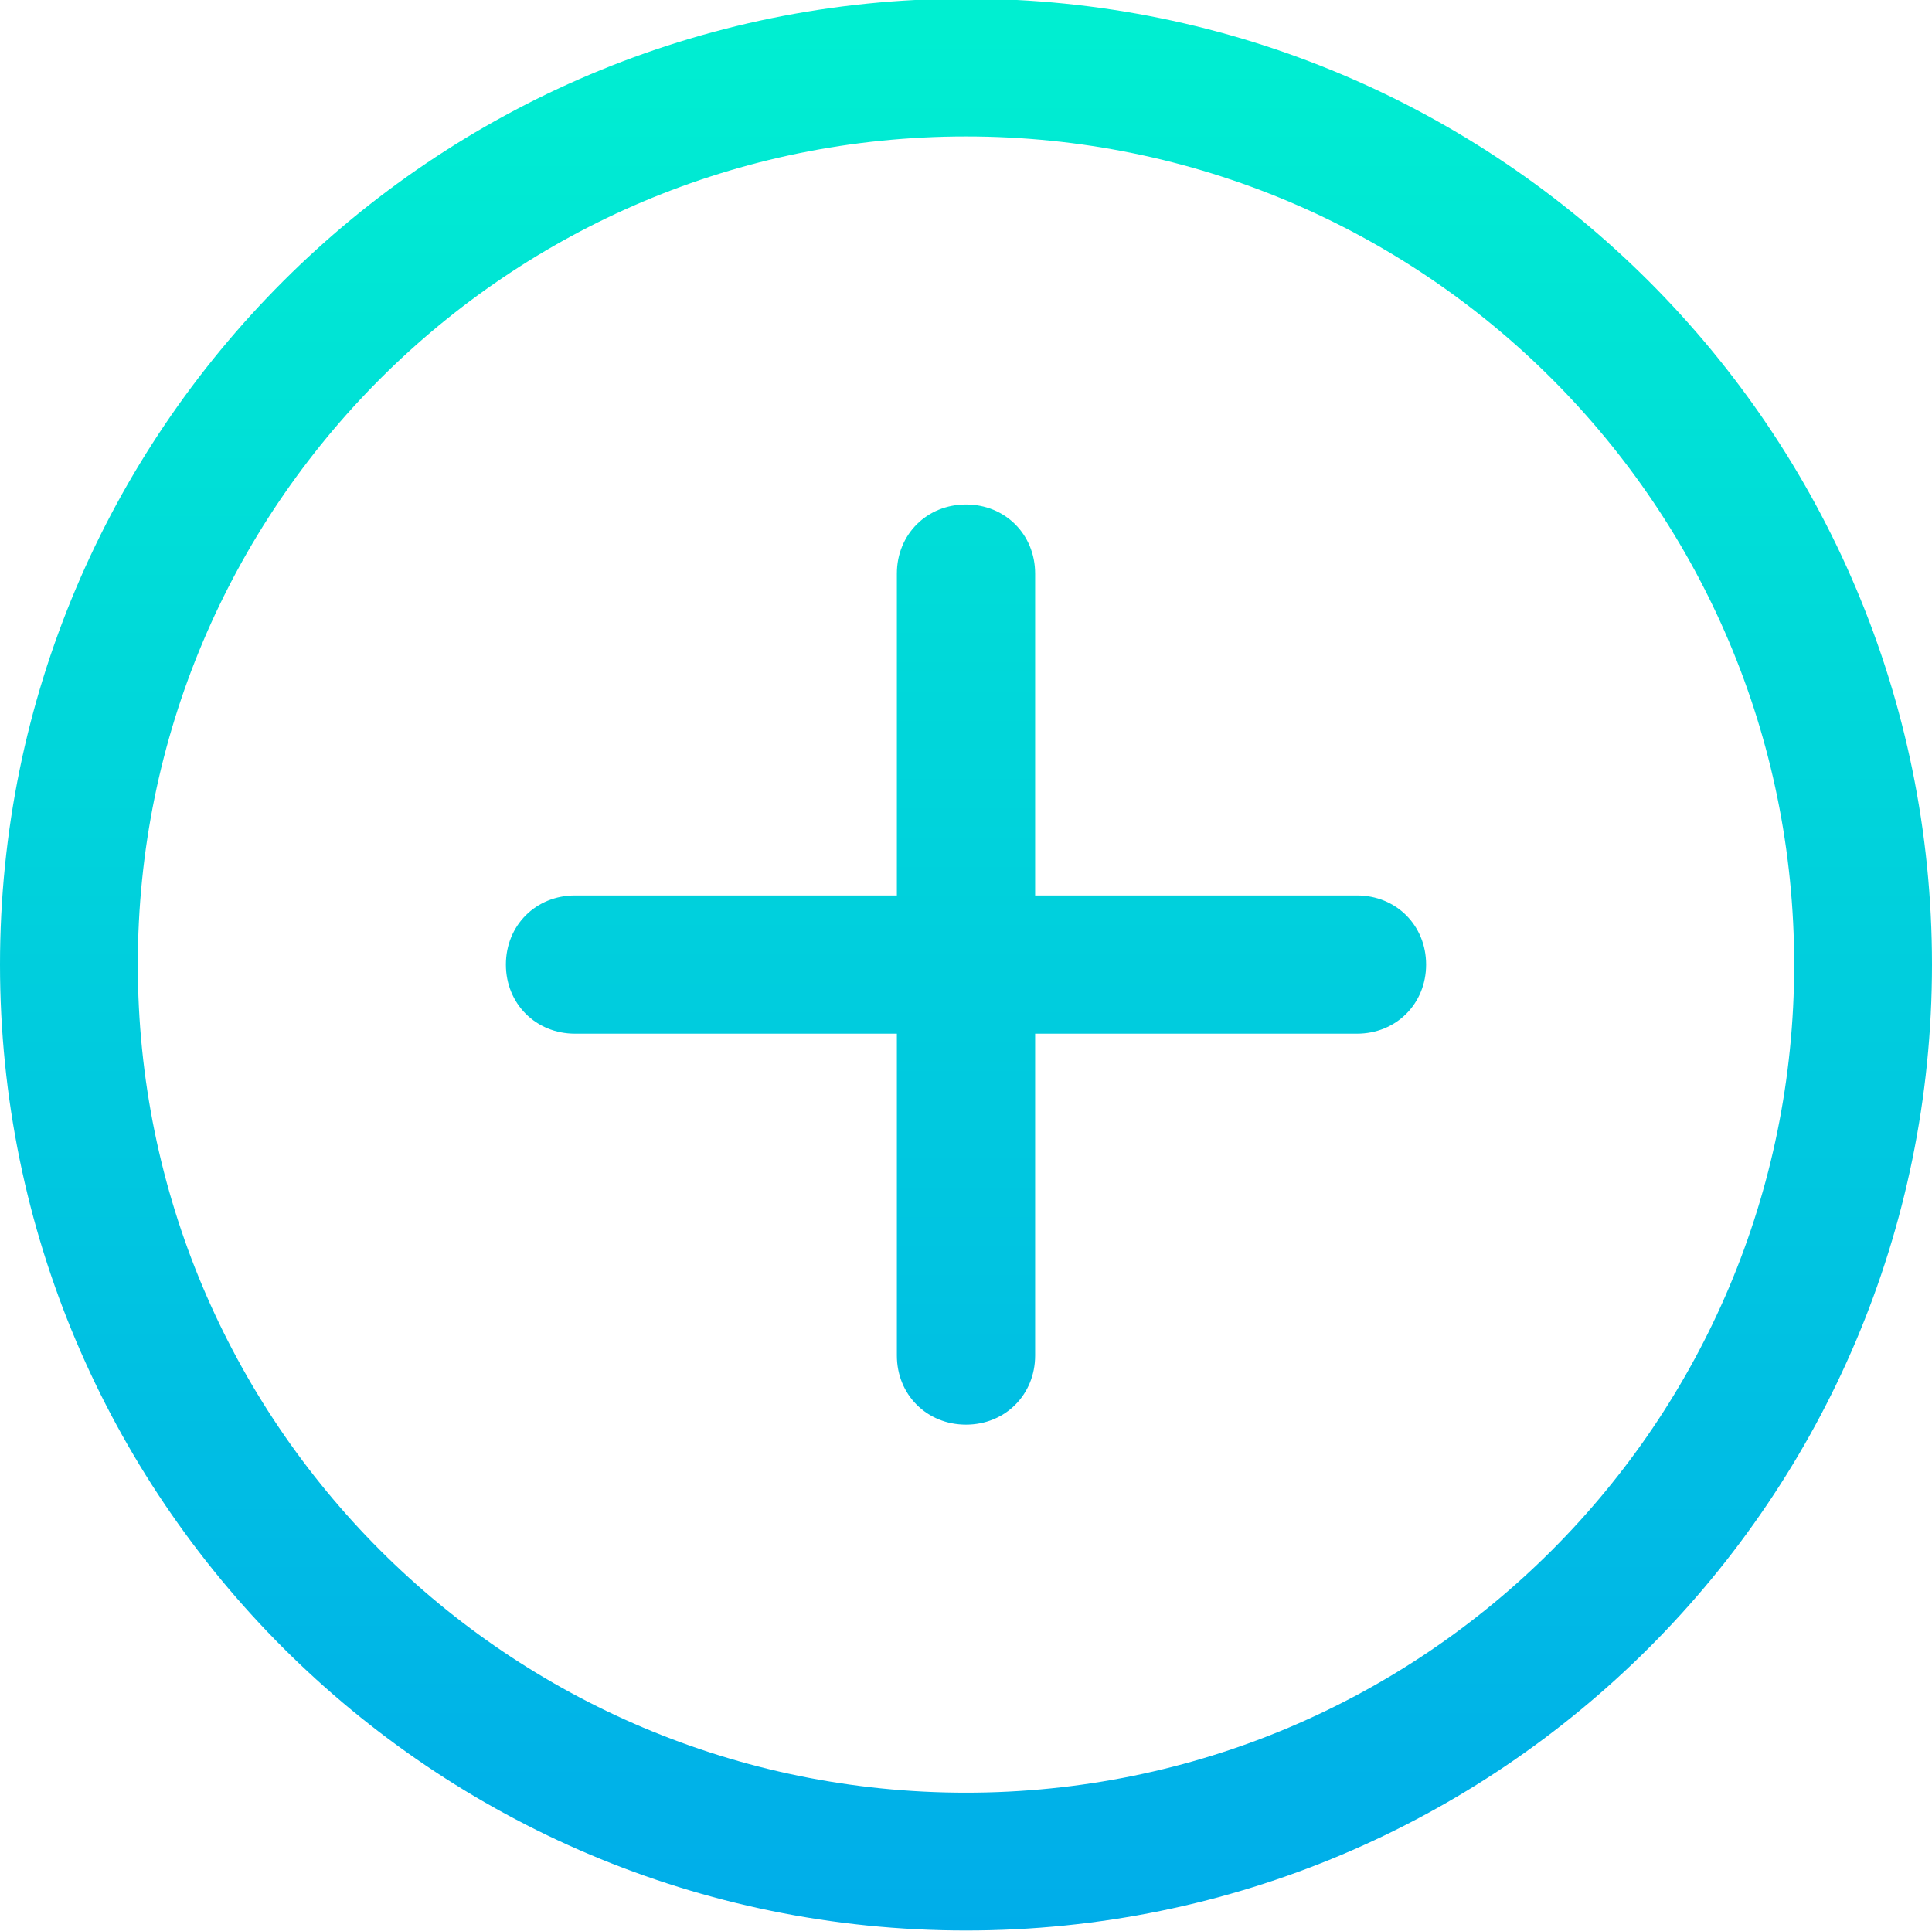
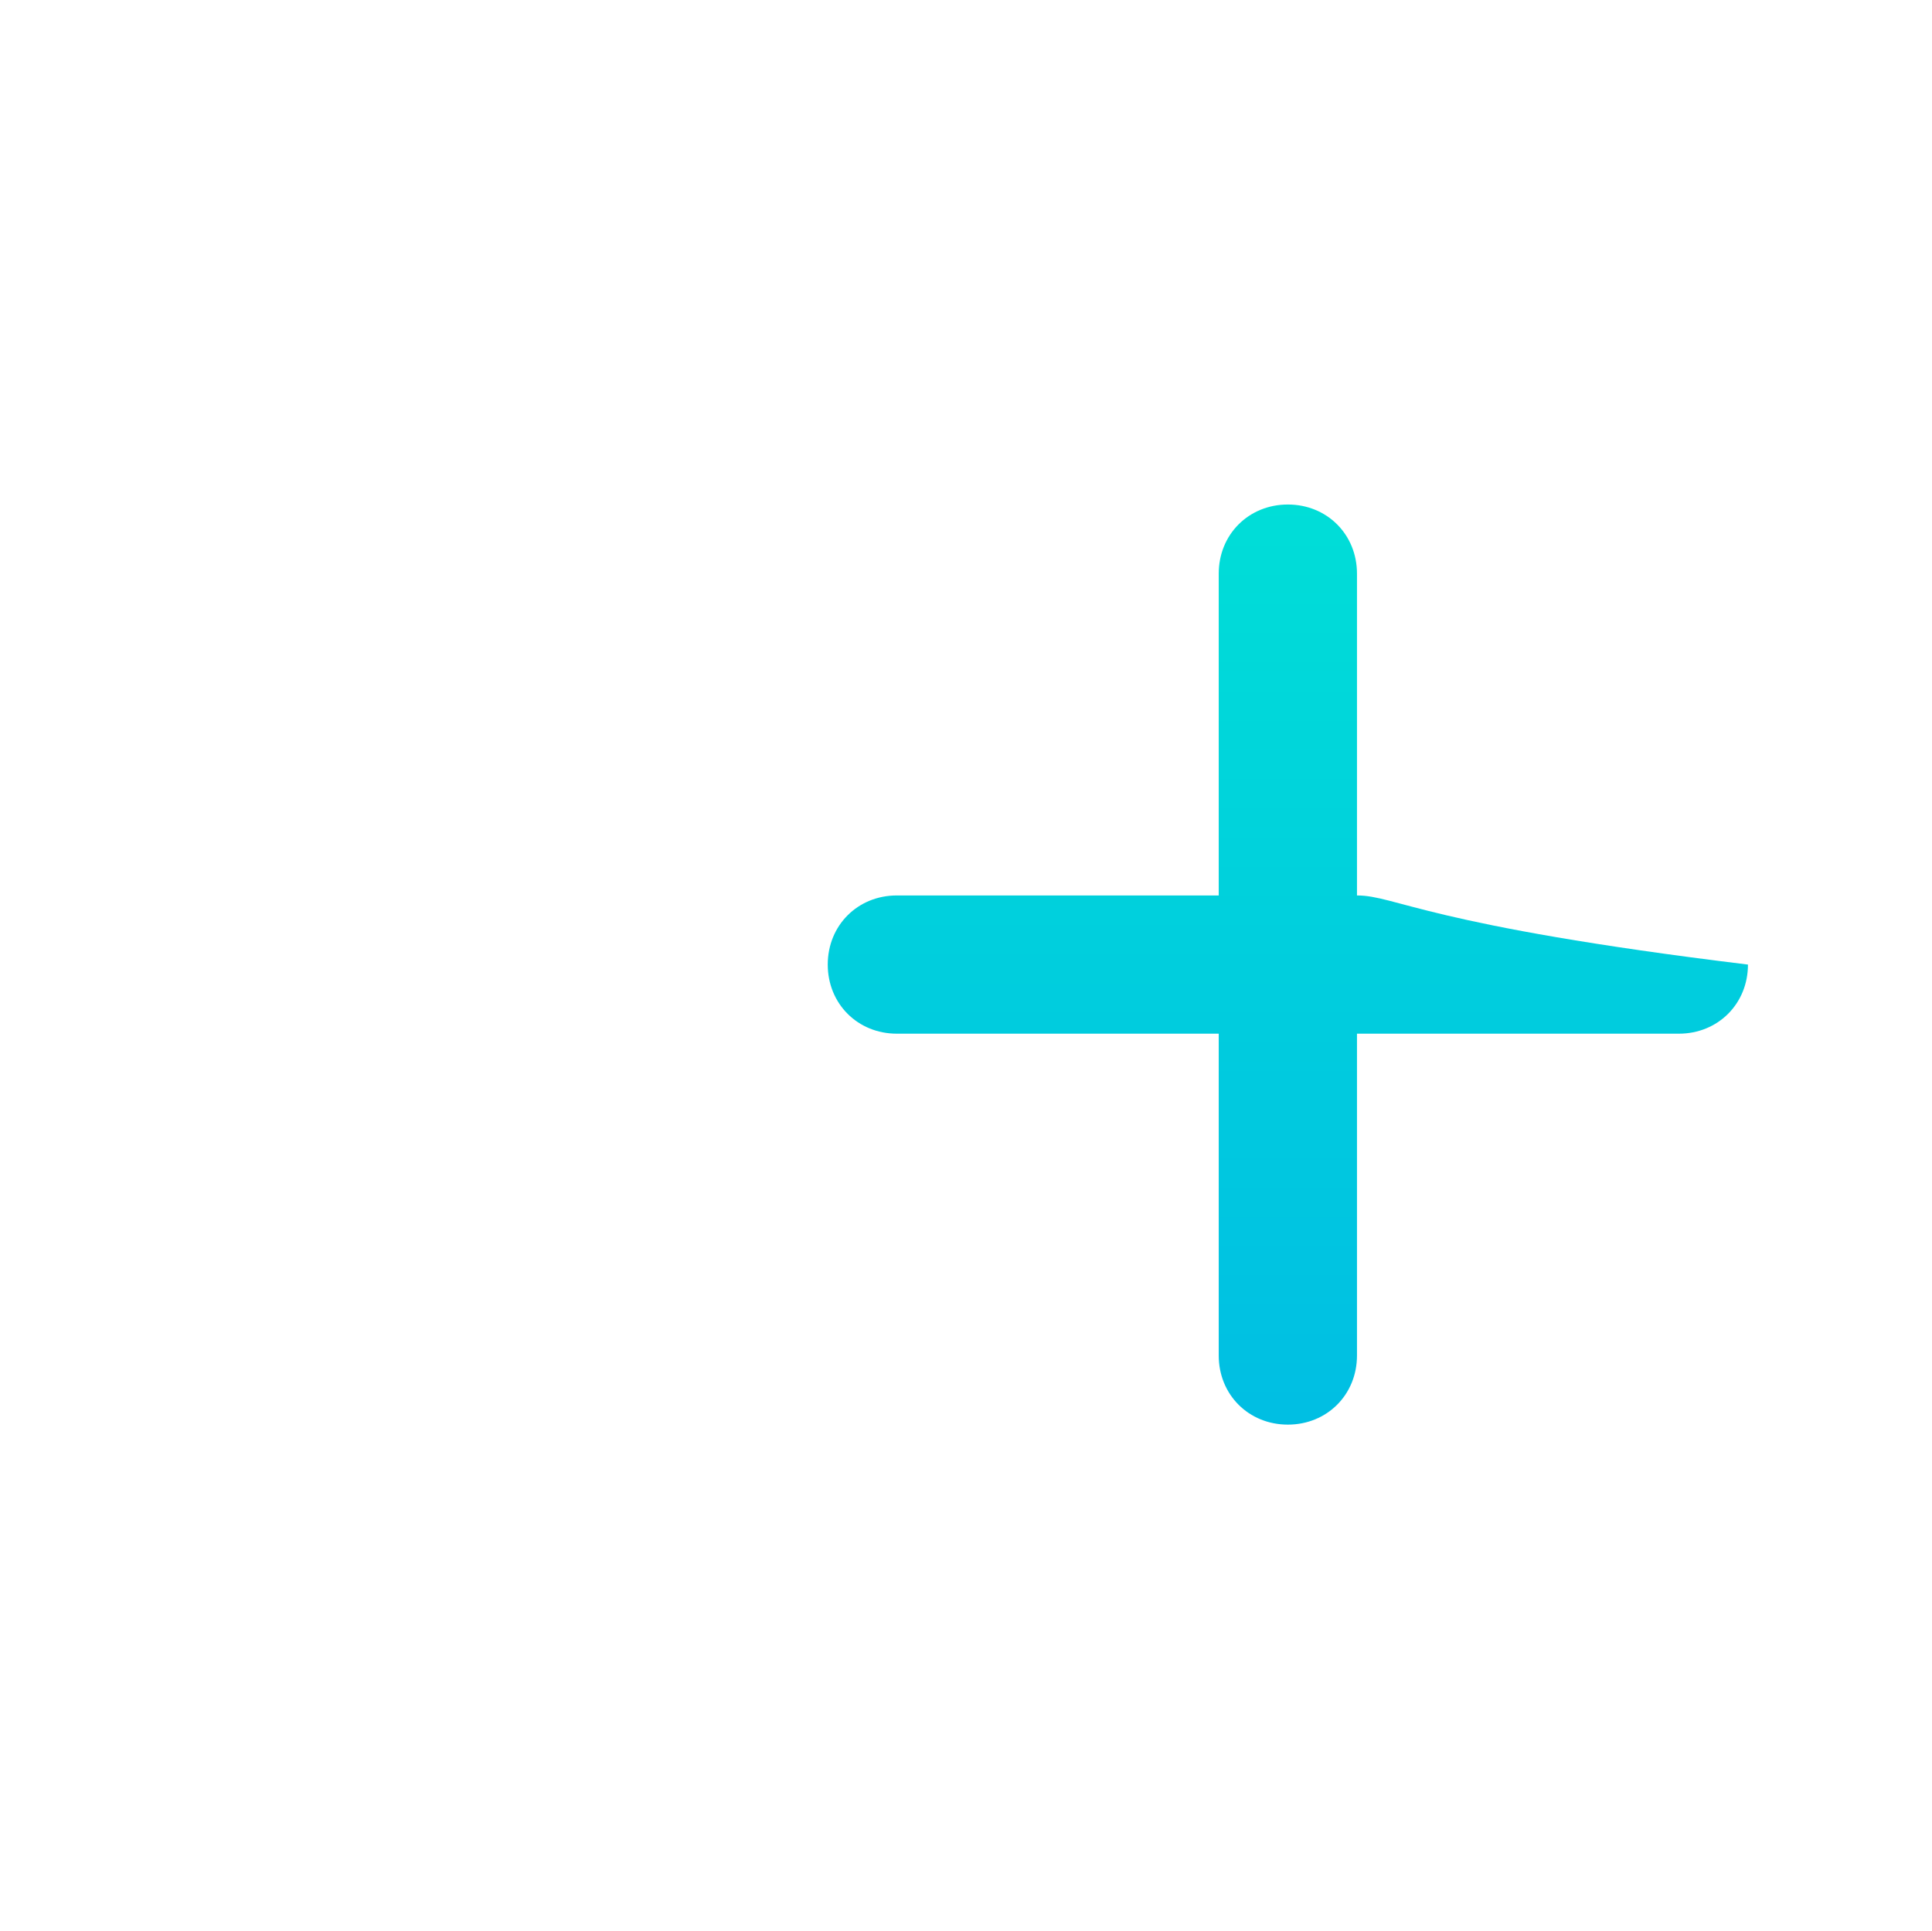
<svg xmlns="http://www.w3.org/2000/svg" version="1.1" id="Layer_1" x="0px" y="0px" viewBox="0 0 438.8 438.6" style="enable-background:new 0 0 438.8 438.6;" xml:space="preserve">
  <style type="text/css">
	.st0{fill:url(#SVGID_1_);}
	.st1{fill:url(#SVGID_2_);}
</style>
  <g>
    <linearGradient id="SVGID_1_" gradientUnits="userSpaceOnUse" x1="127.459" y1="283.6" x2="127.459" y2="368.632" gradientTransform="matrix(5.224 0 0 5.224 -446.501 -1480.245)">
      <stop offset="0" style="stop-color:#00EFD1" />
      <stop offset="1" style="stop-color:#00ACEA" />
    </linearGradient>
-     <path class="st0" d="M219.4-0.3C98.2-0.3,0,97.9,0,219.1s98.2,219.4,219.4,219.4s219.4-98.2,219.4-219.4S340.6-0.3,219.4-0.3z    M219.4,407.2c-104,0-188.1-84.1-188.1-188.1S115.4,31,219.4,31s188.1,84.1,188.1,188.1S323.4,407.2,219.4,407.2z" />
    <linearGradient id="SVGID_2_" gradientUnits="userSpaceOnUse" x1="127.459" y1="283.6" x2="127.459" y2="368.632" gradientTransform="matrix(5.224 0 0 5.224 -446.501 -1480.245)">
      <stop offset="0" style="stop-color:#00EFD1" />
      <stop offset="1" style="stop-color:#00ACEA" />
    </linearGradient>
-     <path class="st1" d="M308.2,203.4h-73.1v-73.1c0-8.9-6.8-15.7-15.7-15.7s-15.7,6.8-15.7,15.7v73.1h-73.1c-8.9,0-15.7,6.8-15.7,15.7   c0,8.9,6.8,15.7,15.7,15.7h73.1v73.1c0,8.9,6.8,15.7,15.7,15.7s15.7-6.8,15.7-15.7v-73.1h73.1c8.9,0,15.7-6.8,15.7-15.7   C323.9,210.2,317.1,203.4,308.2,203.4z" />
+     <path class="st1" d="M308.2,203.4v-73.1c0-8.9-6.8-15.7-15.7-15.7s-15.7,6.8-15.7,15.7v73.1h-73.1c-8.9,0-15.7,6.8-15.7,15.7   c0,8.9,6.8,15.7,15.7,15.7h73.1v73.1c0,8.9,6.8,15.7,15.7,15.7s15.7-6.8,15.7-15.7v-73.1h73.1c8.9,0,15.7-6.8,15.7-15.7   C323.9,210.2,317.1,203.4,308.2,203.4z" />
  </g>
</svg>